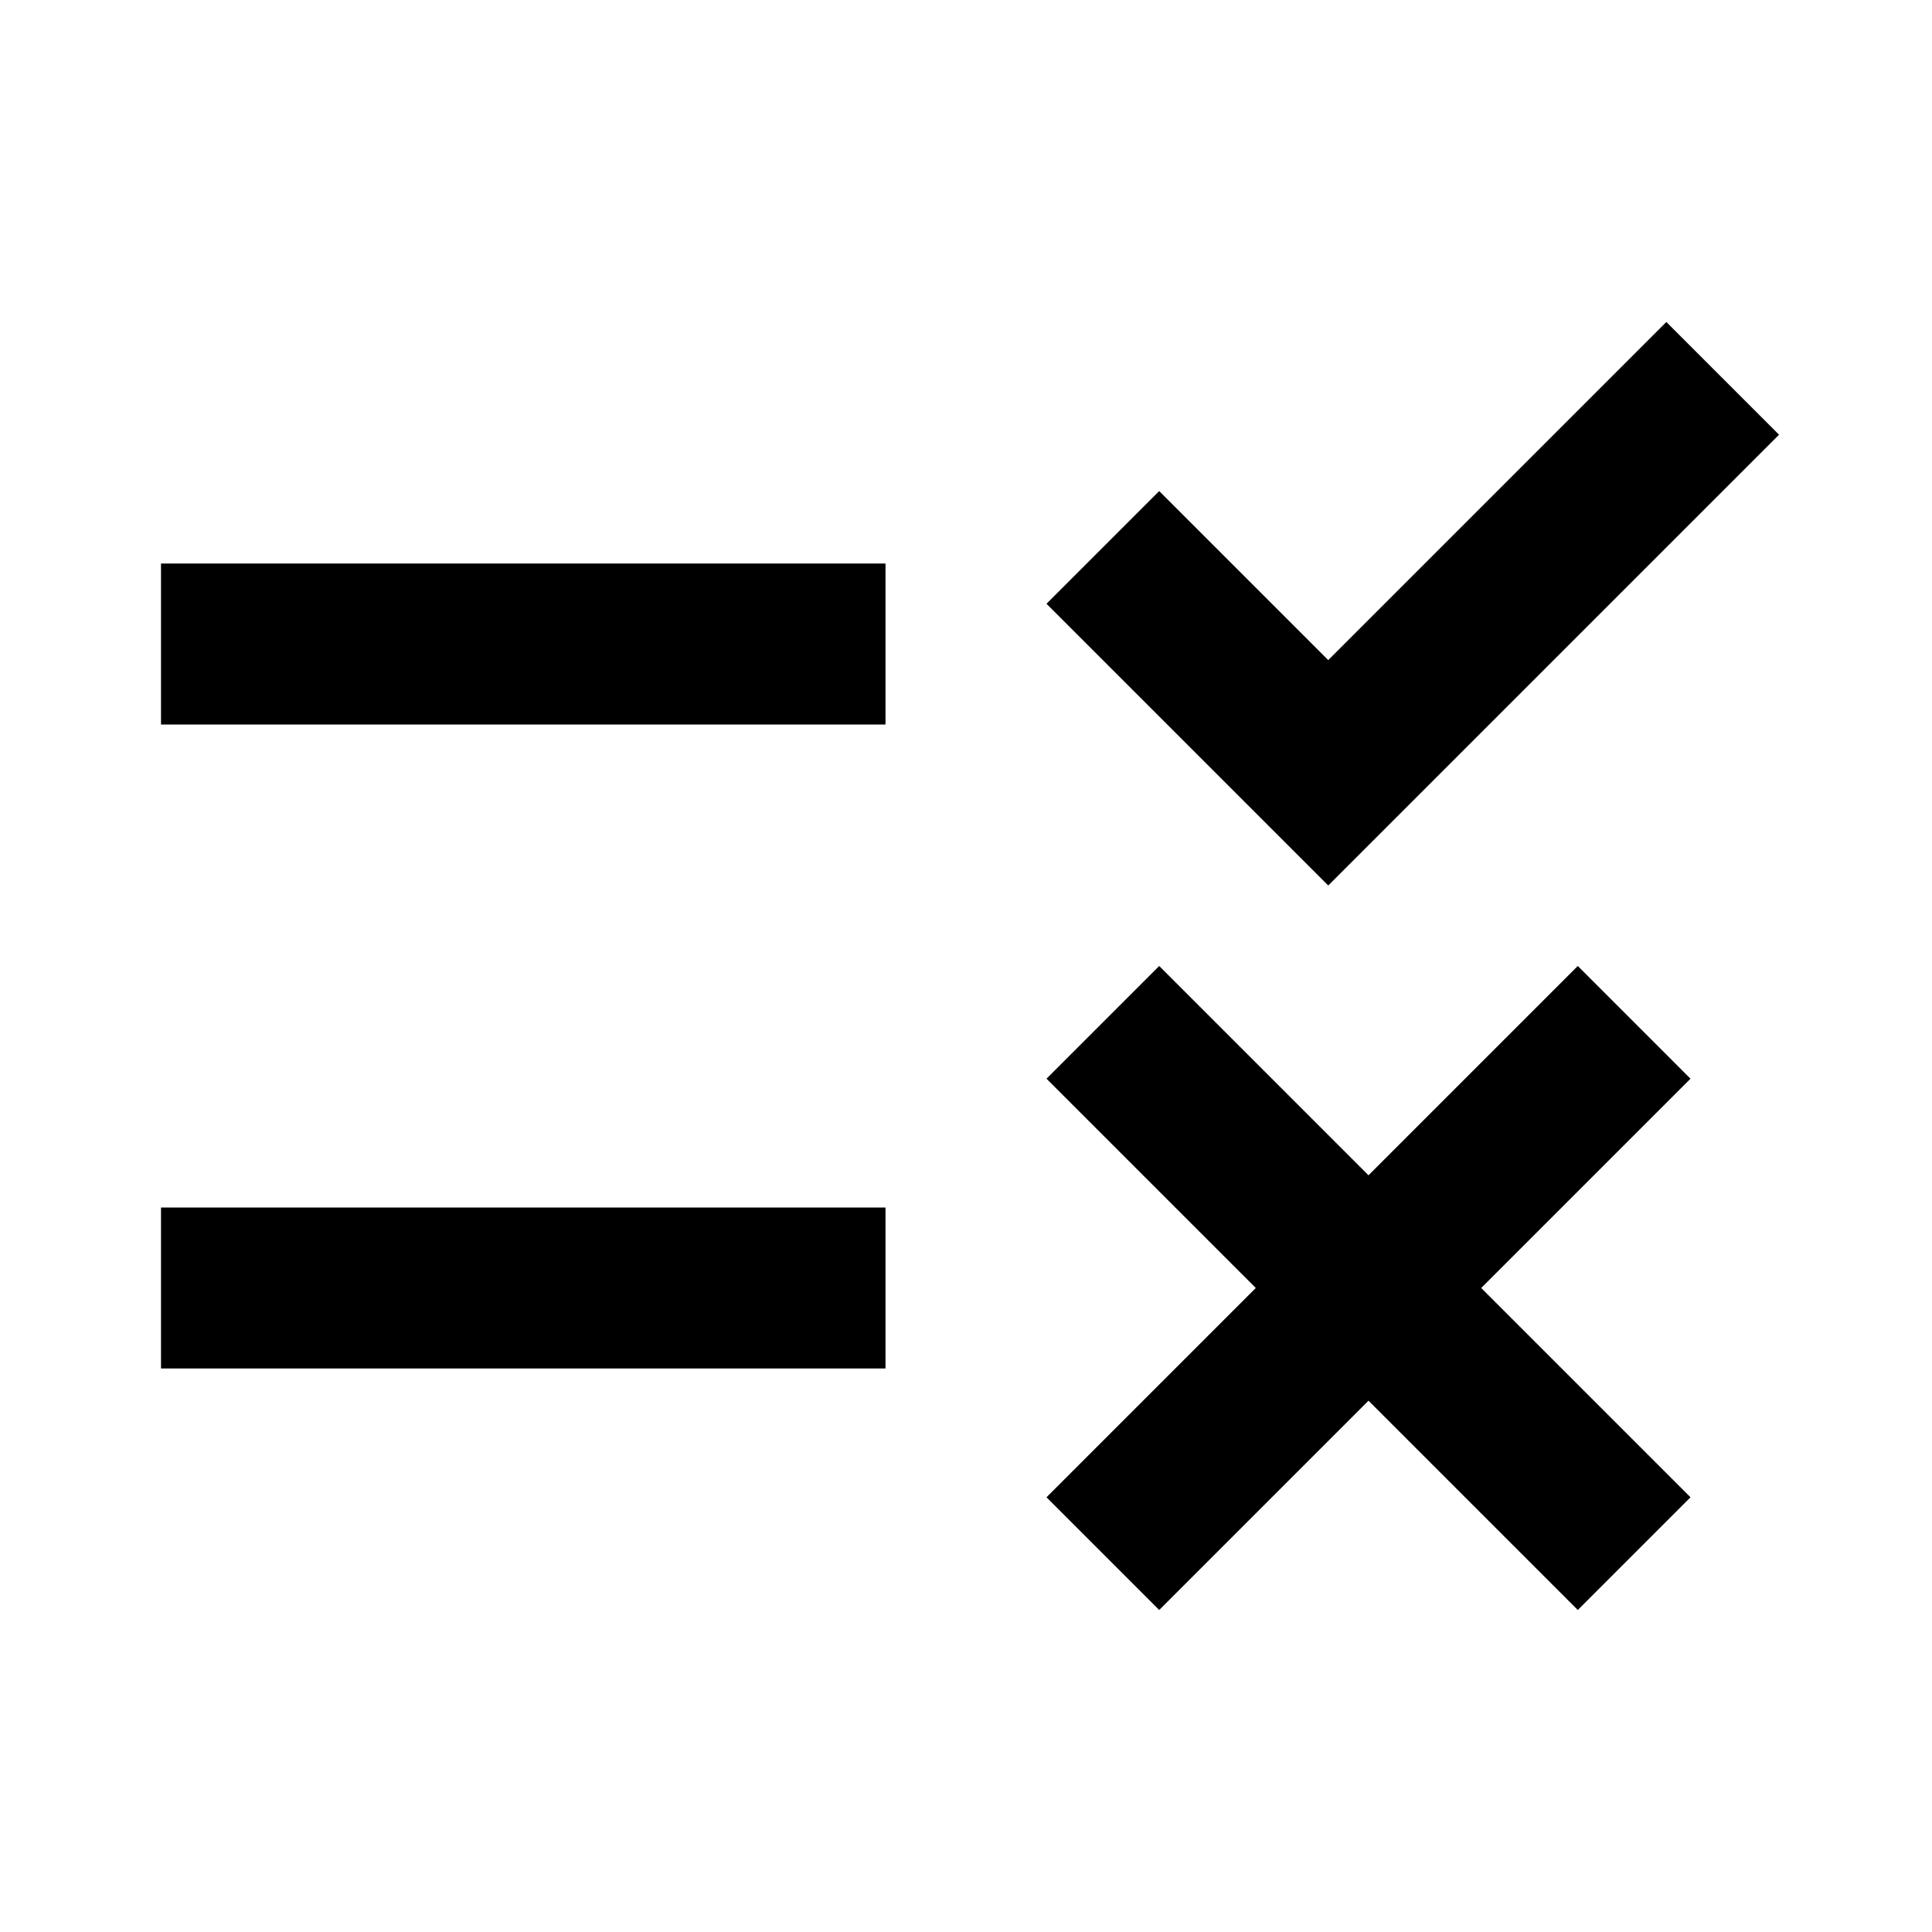
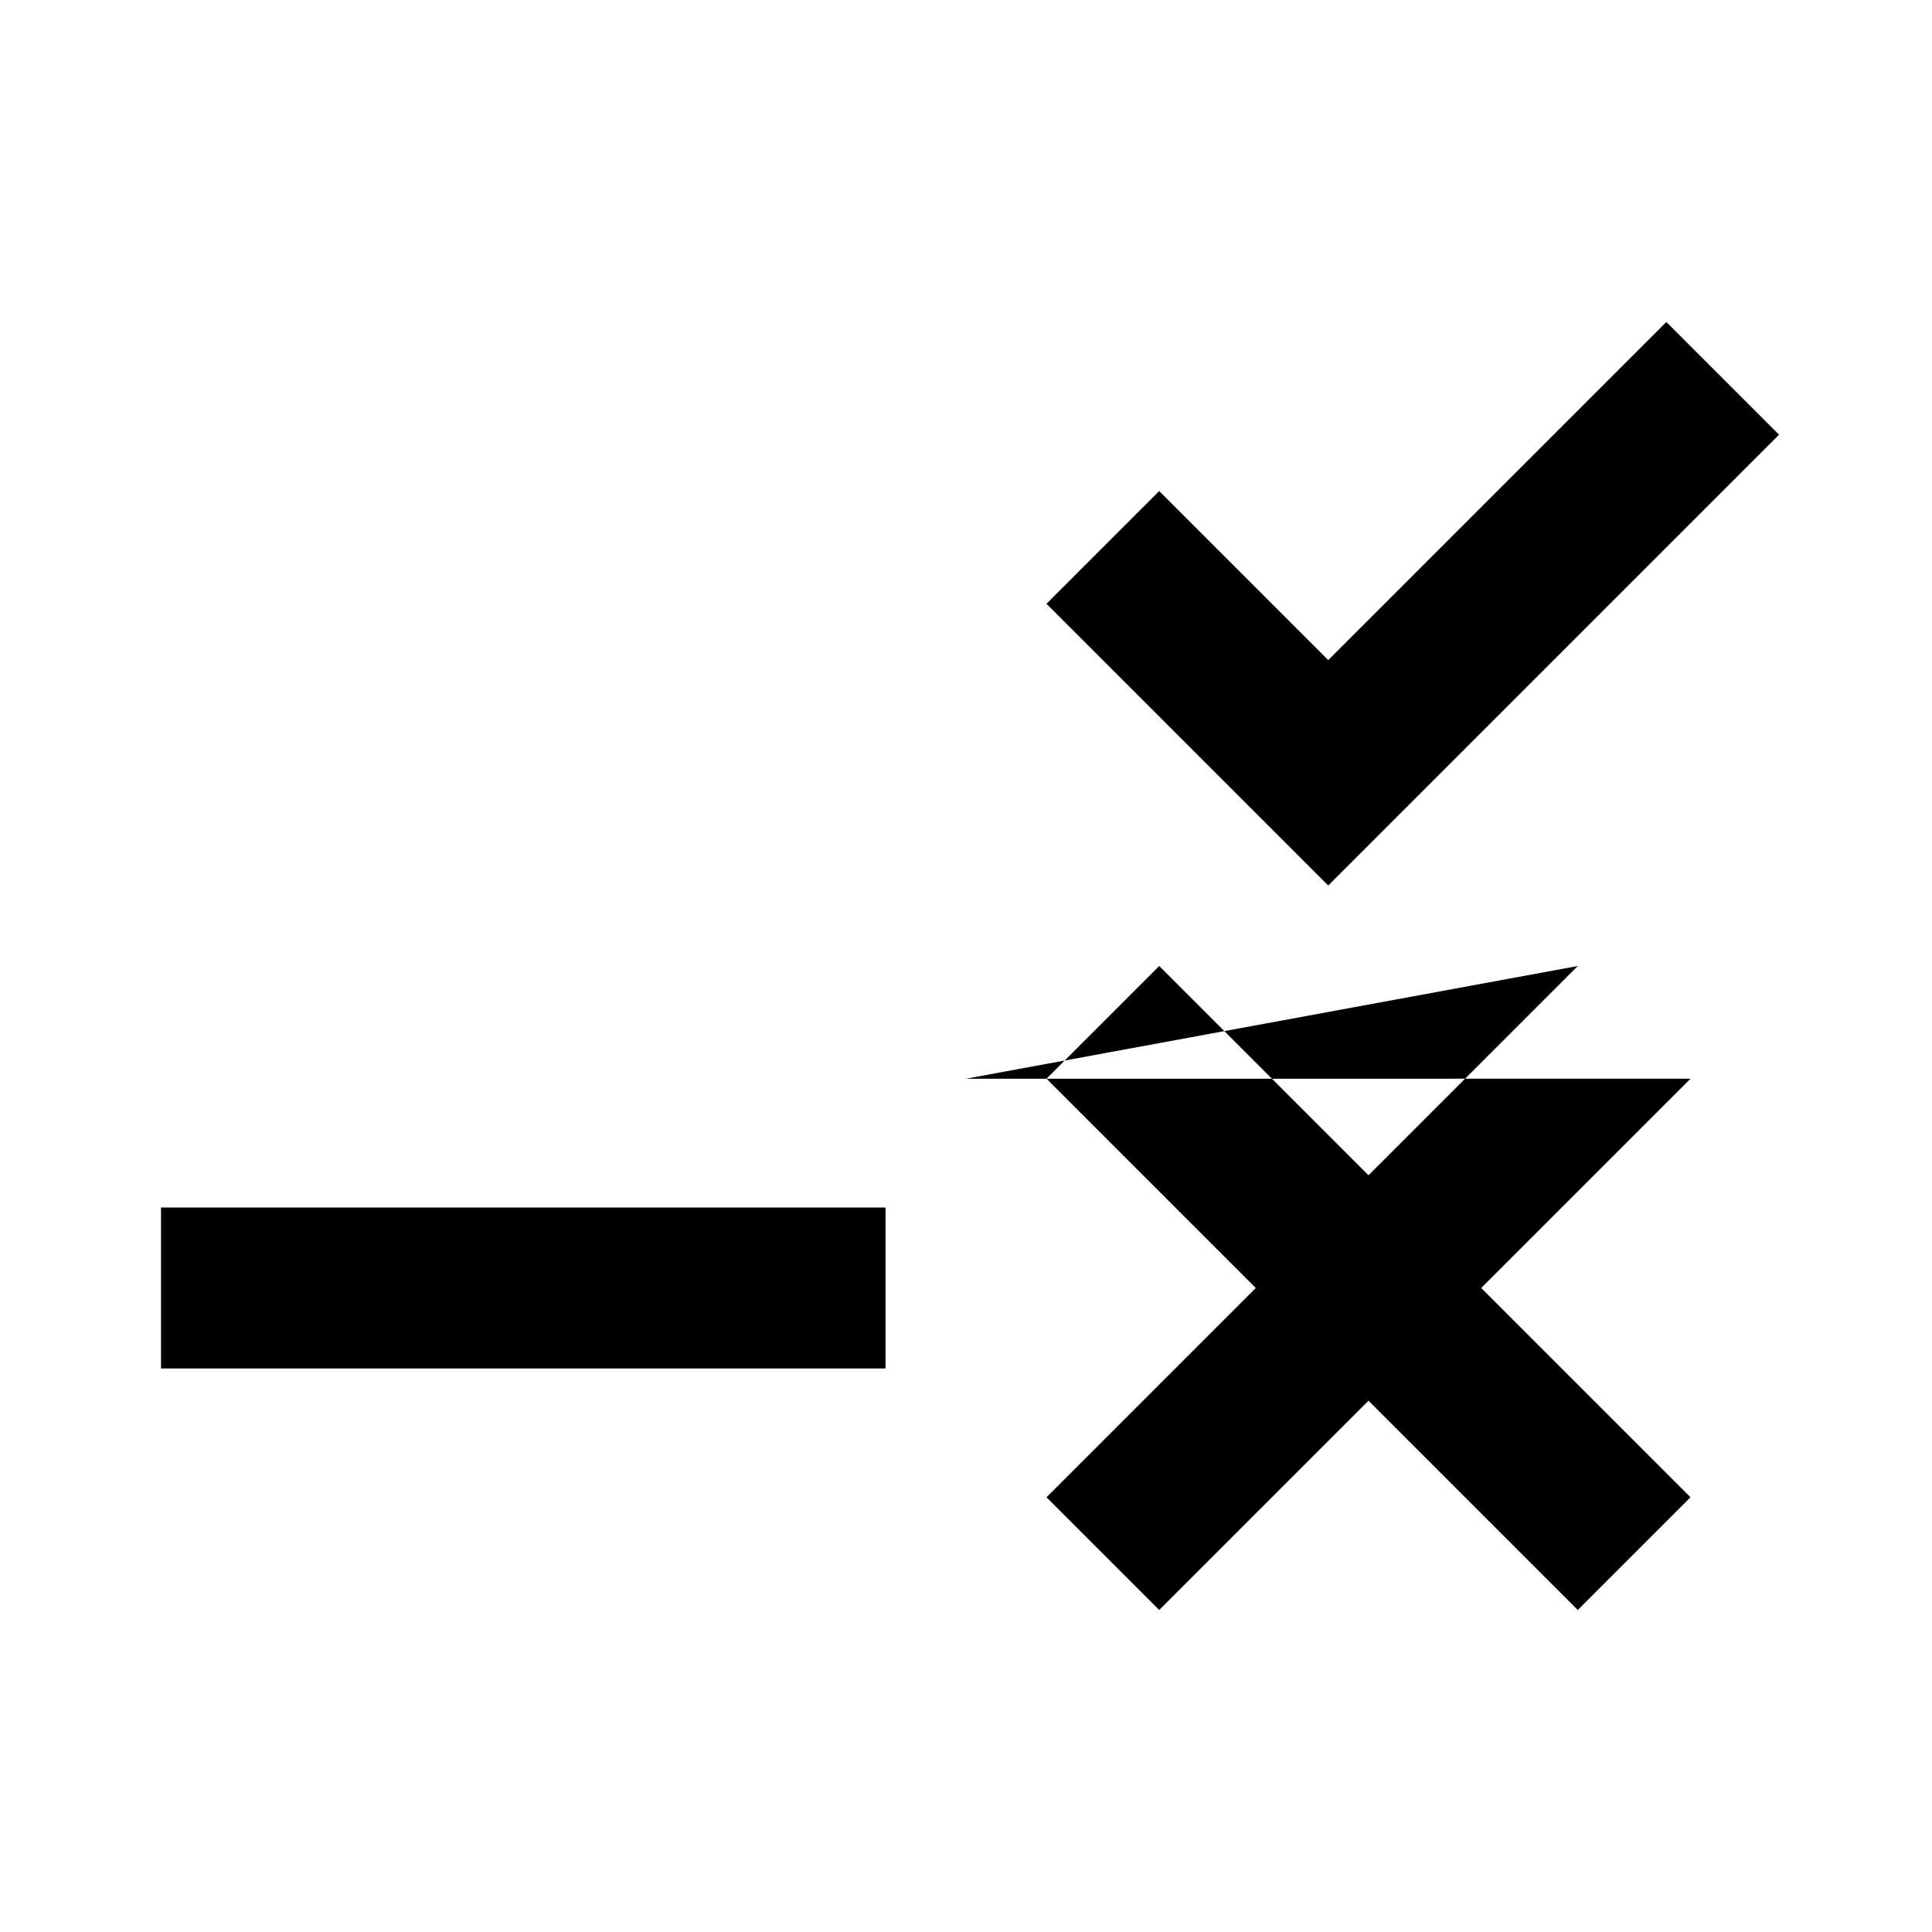
<svg xmlns="http://www.w3.org/2000/svg" viewBox="0 0 24 24">
-   <path d="M16.5 11L13 7.5l1.4-1.4 2.1 2.1L20.7 4l1.4 1.4-5.6 5.6M11 7H2v2h9V7m10 6.4L19.6 12 17 14.6 14.4 12 13 13.4l2.6 2.6-2.6 2.6 1.4 1.4 2.6-2.6 2.6 2.6 1.4-1.4-2.6-2.6 2.6-2.6M11 15H2v2h9v-2z" />
+   <path d="M16.5 11L13 7.5l1.4-1.4 2.1 2.1L20.7 4l1.4 1.4-5.6 5.6M11 7H2v2V7m10 6.4L19.6 12 17 14.6 14.4 12 13 13.4l2.6 2.6-2.6 2.6 1.4 1.4 2.6-2.6 2.6 2.6 1.4-1.4-2.6-2.6 2.6-2.6M11 15H2v2h9v-2z" />
</svg>